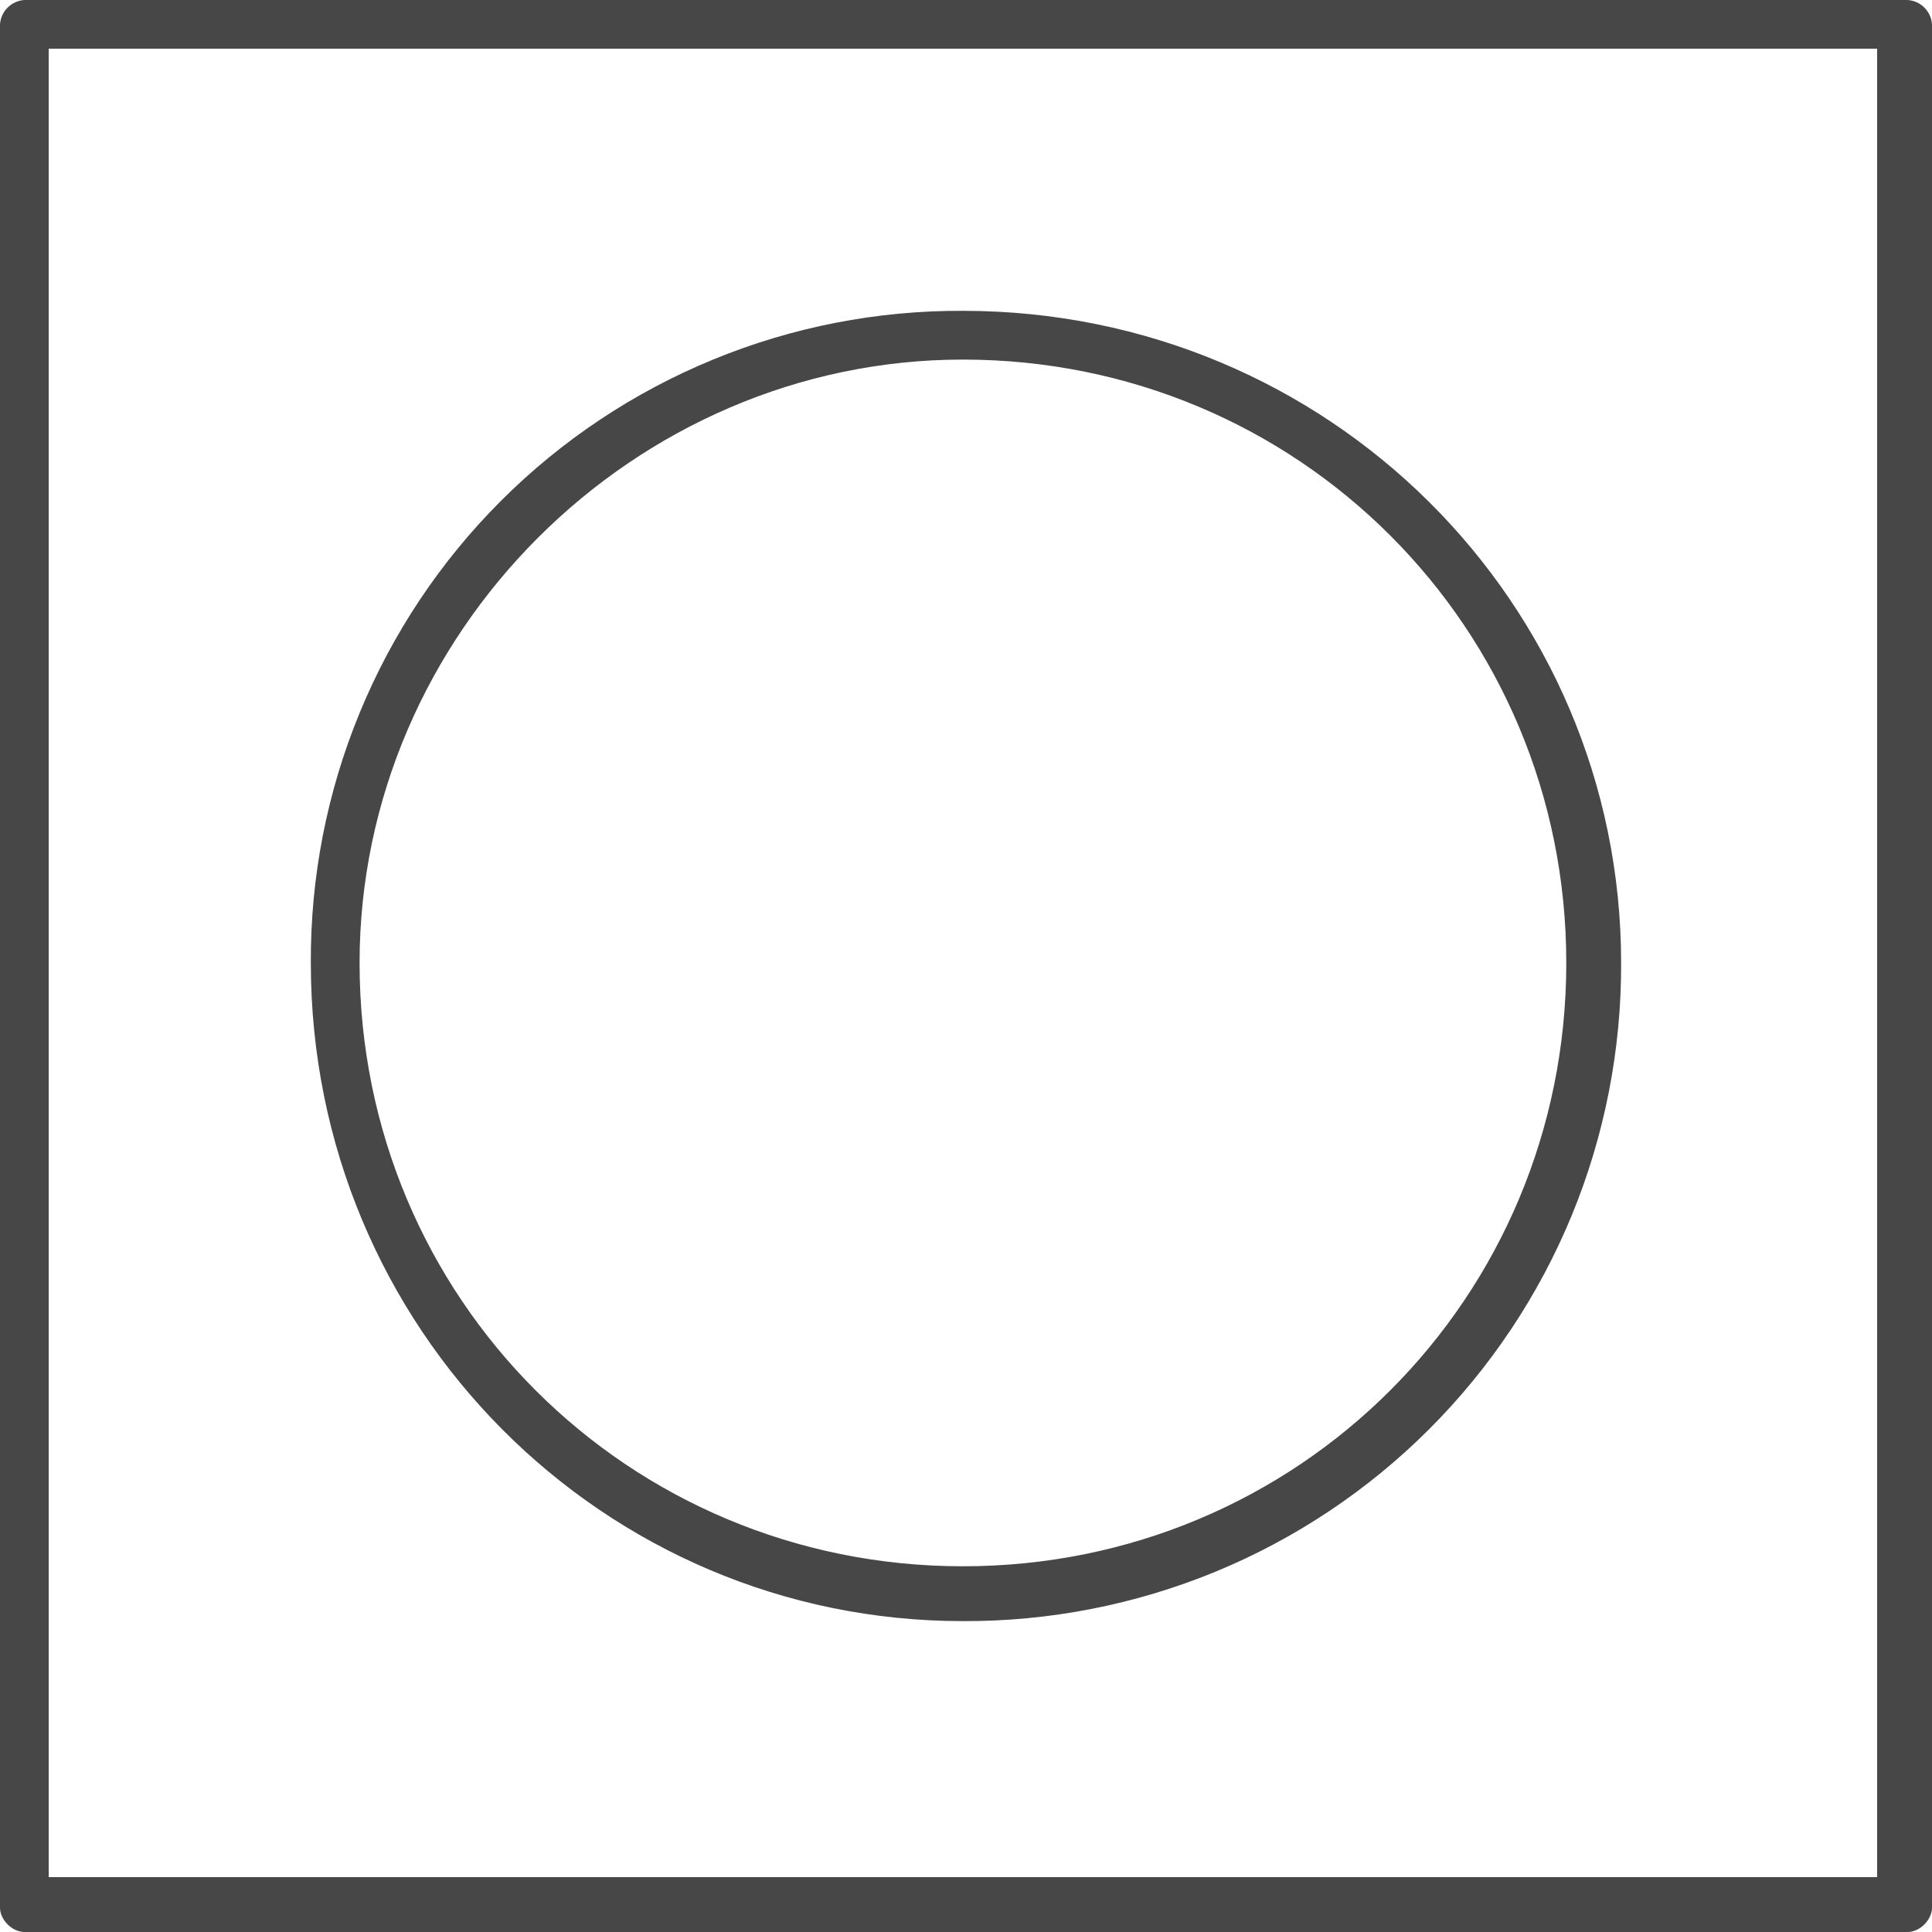
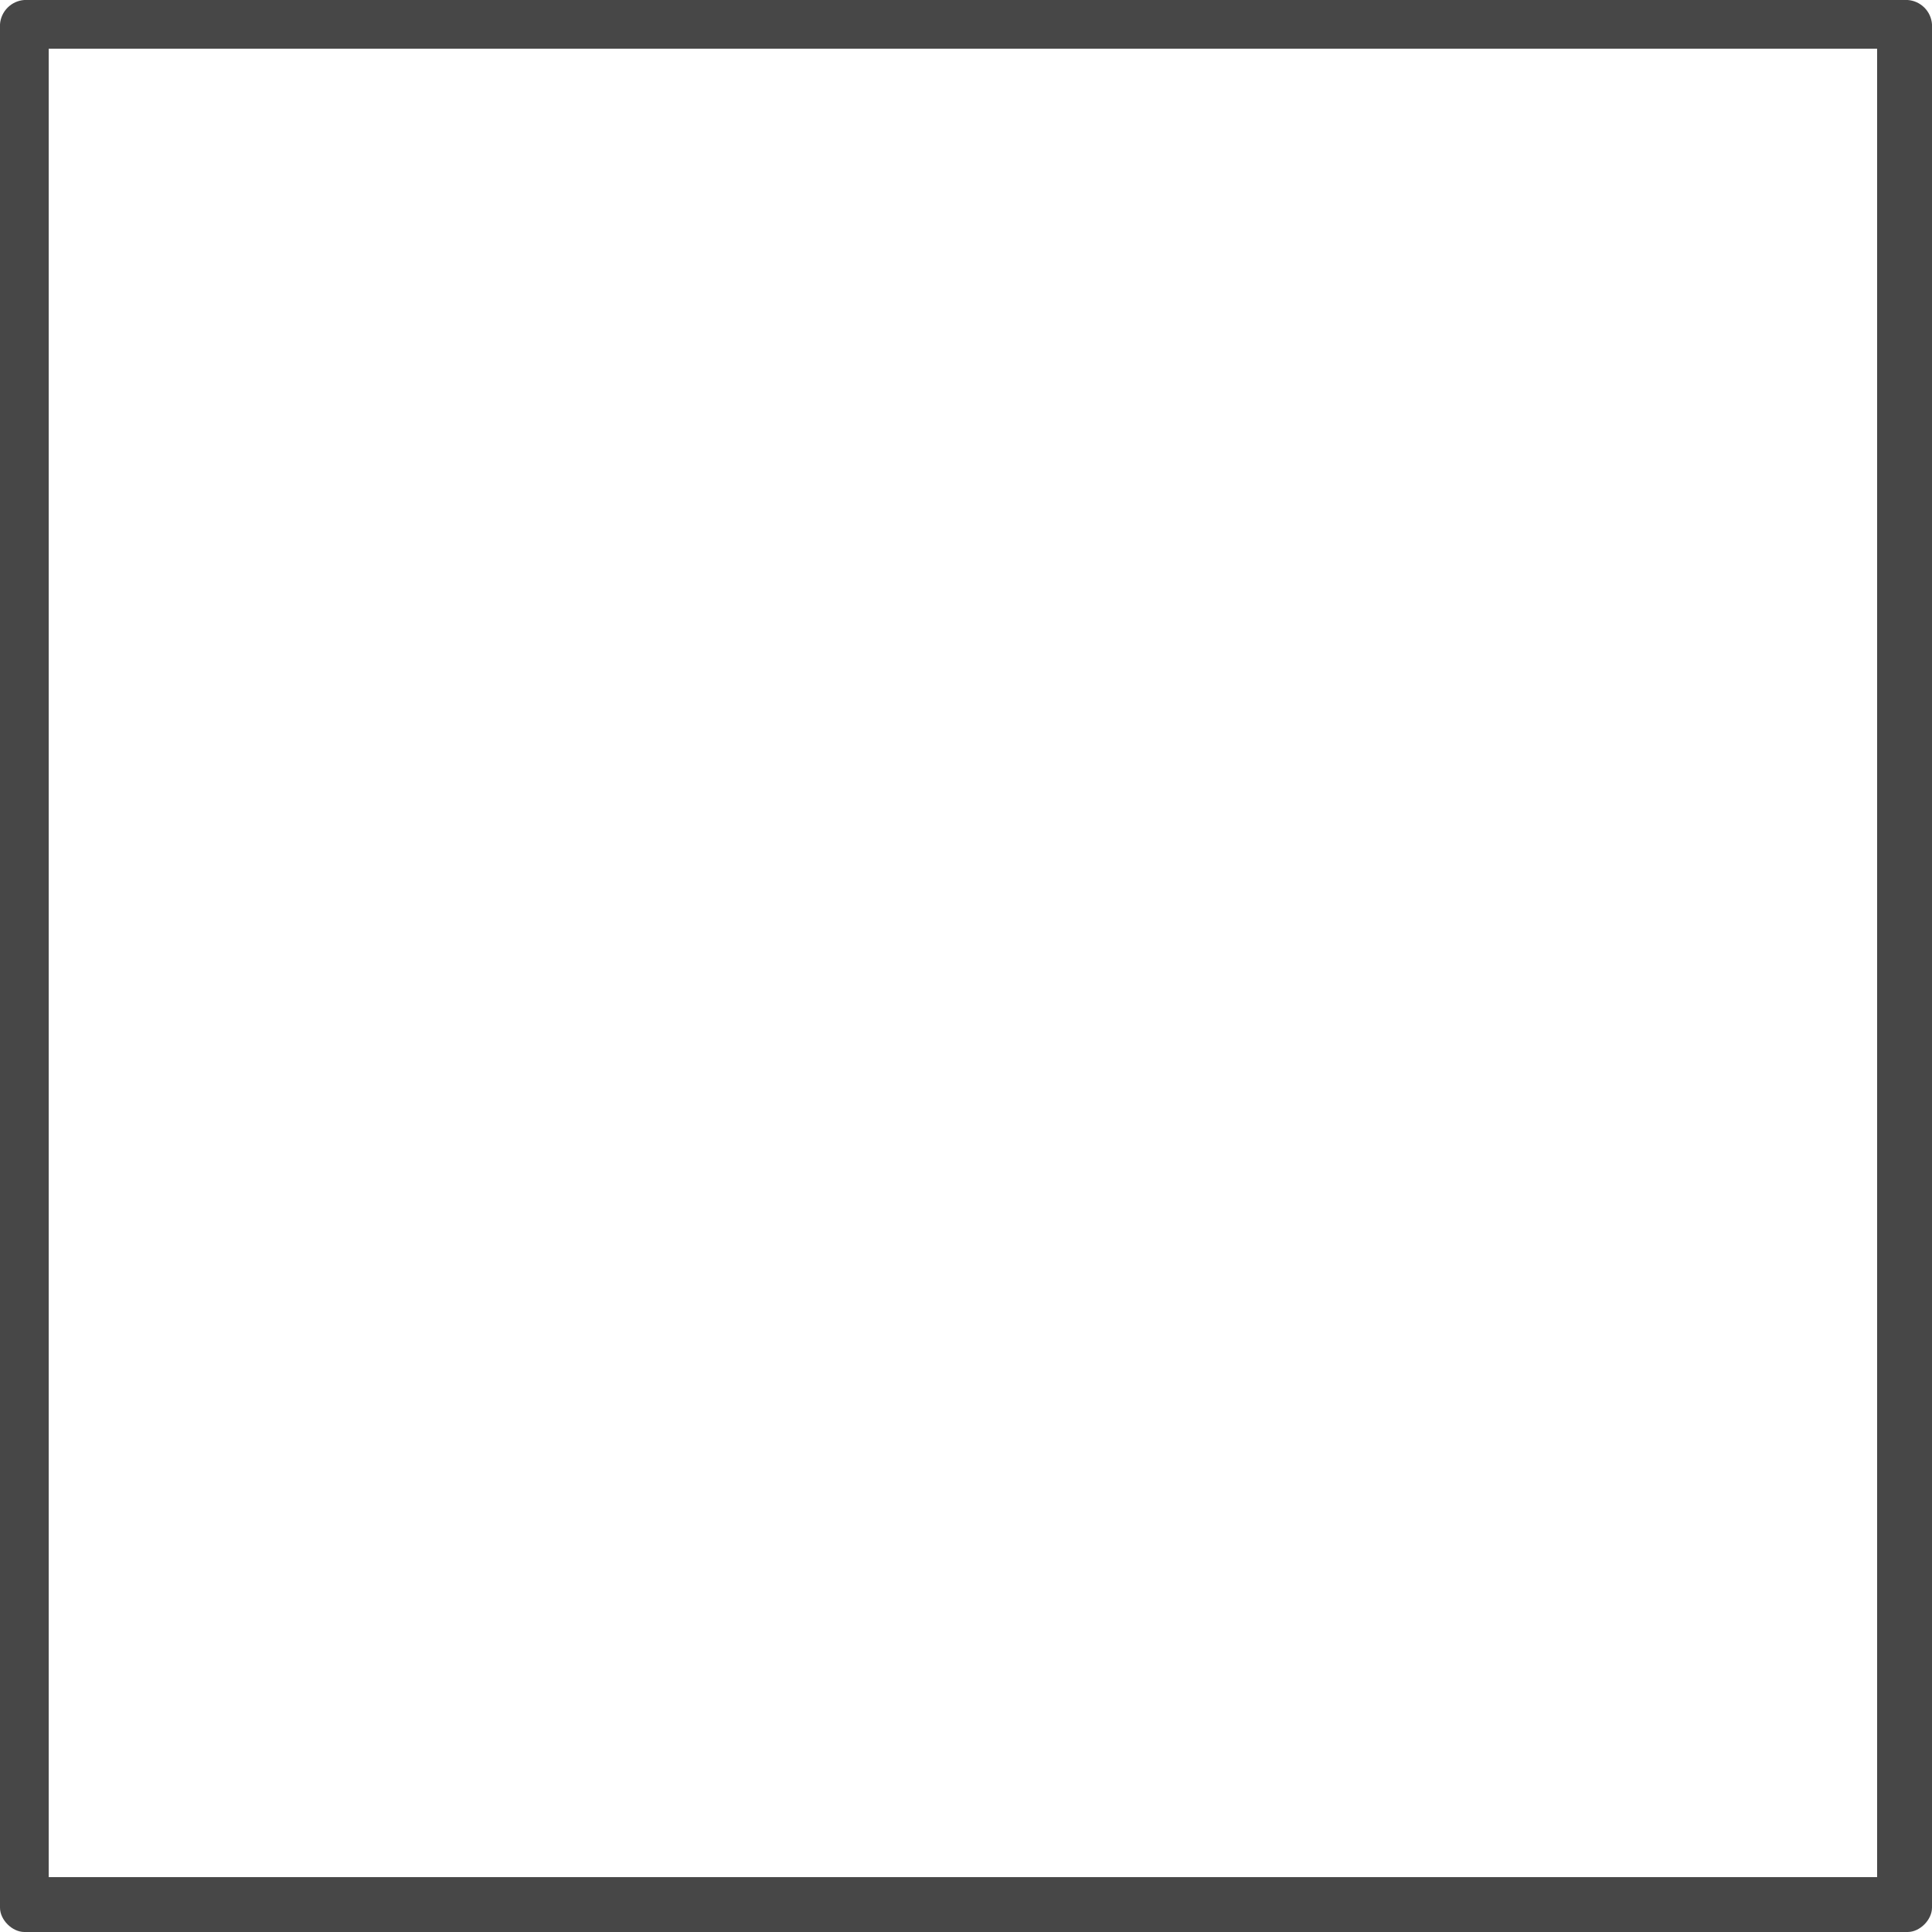
<svg xmlns="http://www.w3.org/2000/svg" width="34" height="34" viewBox="0 0 34 34" fill="none">
  <path d="M33.571 0H0.429C0.318 0.007 0.213 0.055 0.134 0.134C0.055 0.213 0.007 0.318 0 0.429V33.572C0 33.786 0.214 34 0.429 34H33.572C33.786 34 34 33.786 34 33.571V0.429C33.993 0.318 33.945 0.213 33.866 0.134C33.787 0.055 33.682 0.007 33.571 0ZM33.034 33.034H0.857V0.857H33.034V33.034Z" fill="#474747" />
-   <path d="M16.946 28.529C18.469 28.535 19.978 28.24 21.387 27.661C22.795 27.081 24.074 26.228 25.151 25.151C26.228 24.074 27.081 22.795 27.661 21.387C28.24 19.978 28.535 18.469 28.529 16.946C28.529 10.618 23.382 5.47 16.946 5.47C15.437 5.463 13.941 5.754 12.546 6.329C11.15 6.903 9.882 7.748 8.815 8.815C7.748 9.882 6.903 11.15 6.329 12.546C5.754 13.941 5.463 15.437 5.47 16.946C5.47 23.382 10.618 28.529 16.946 28.529ZM16.946 6.328C22.845 6.328 27.564 11.047 27.564 16.946C27.564 22.845 22.845 27.564 16.946 27.564C11.047 27.564 6.328 22.845 6.328 16.946C6.328 11.155 11.155 6.328 16.946 6.328Z" fill="#474747" />
</svg>